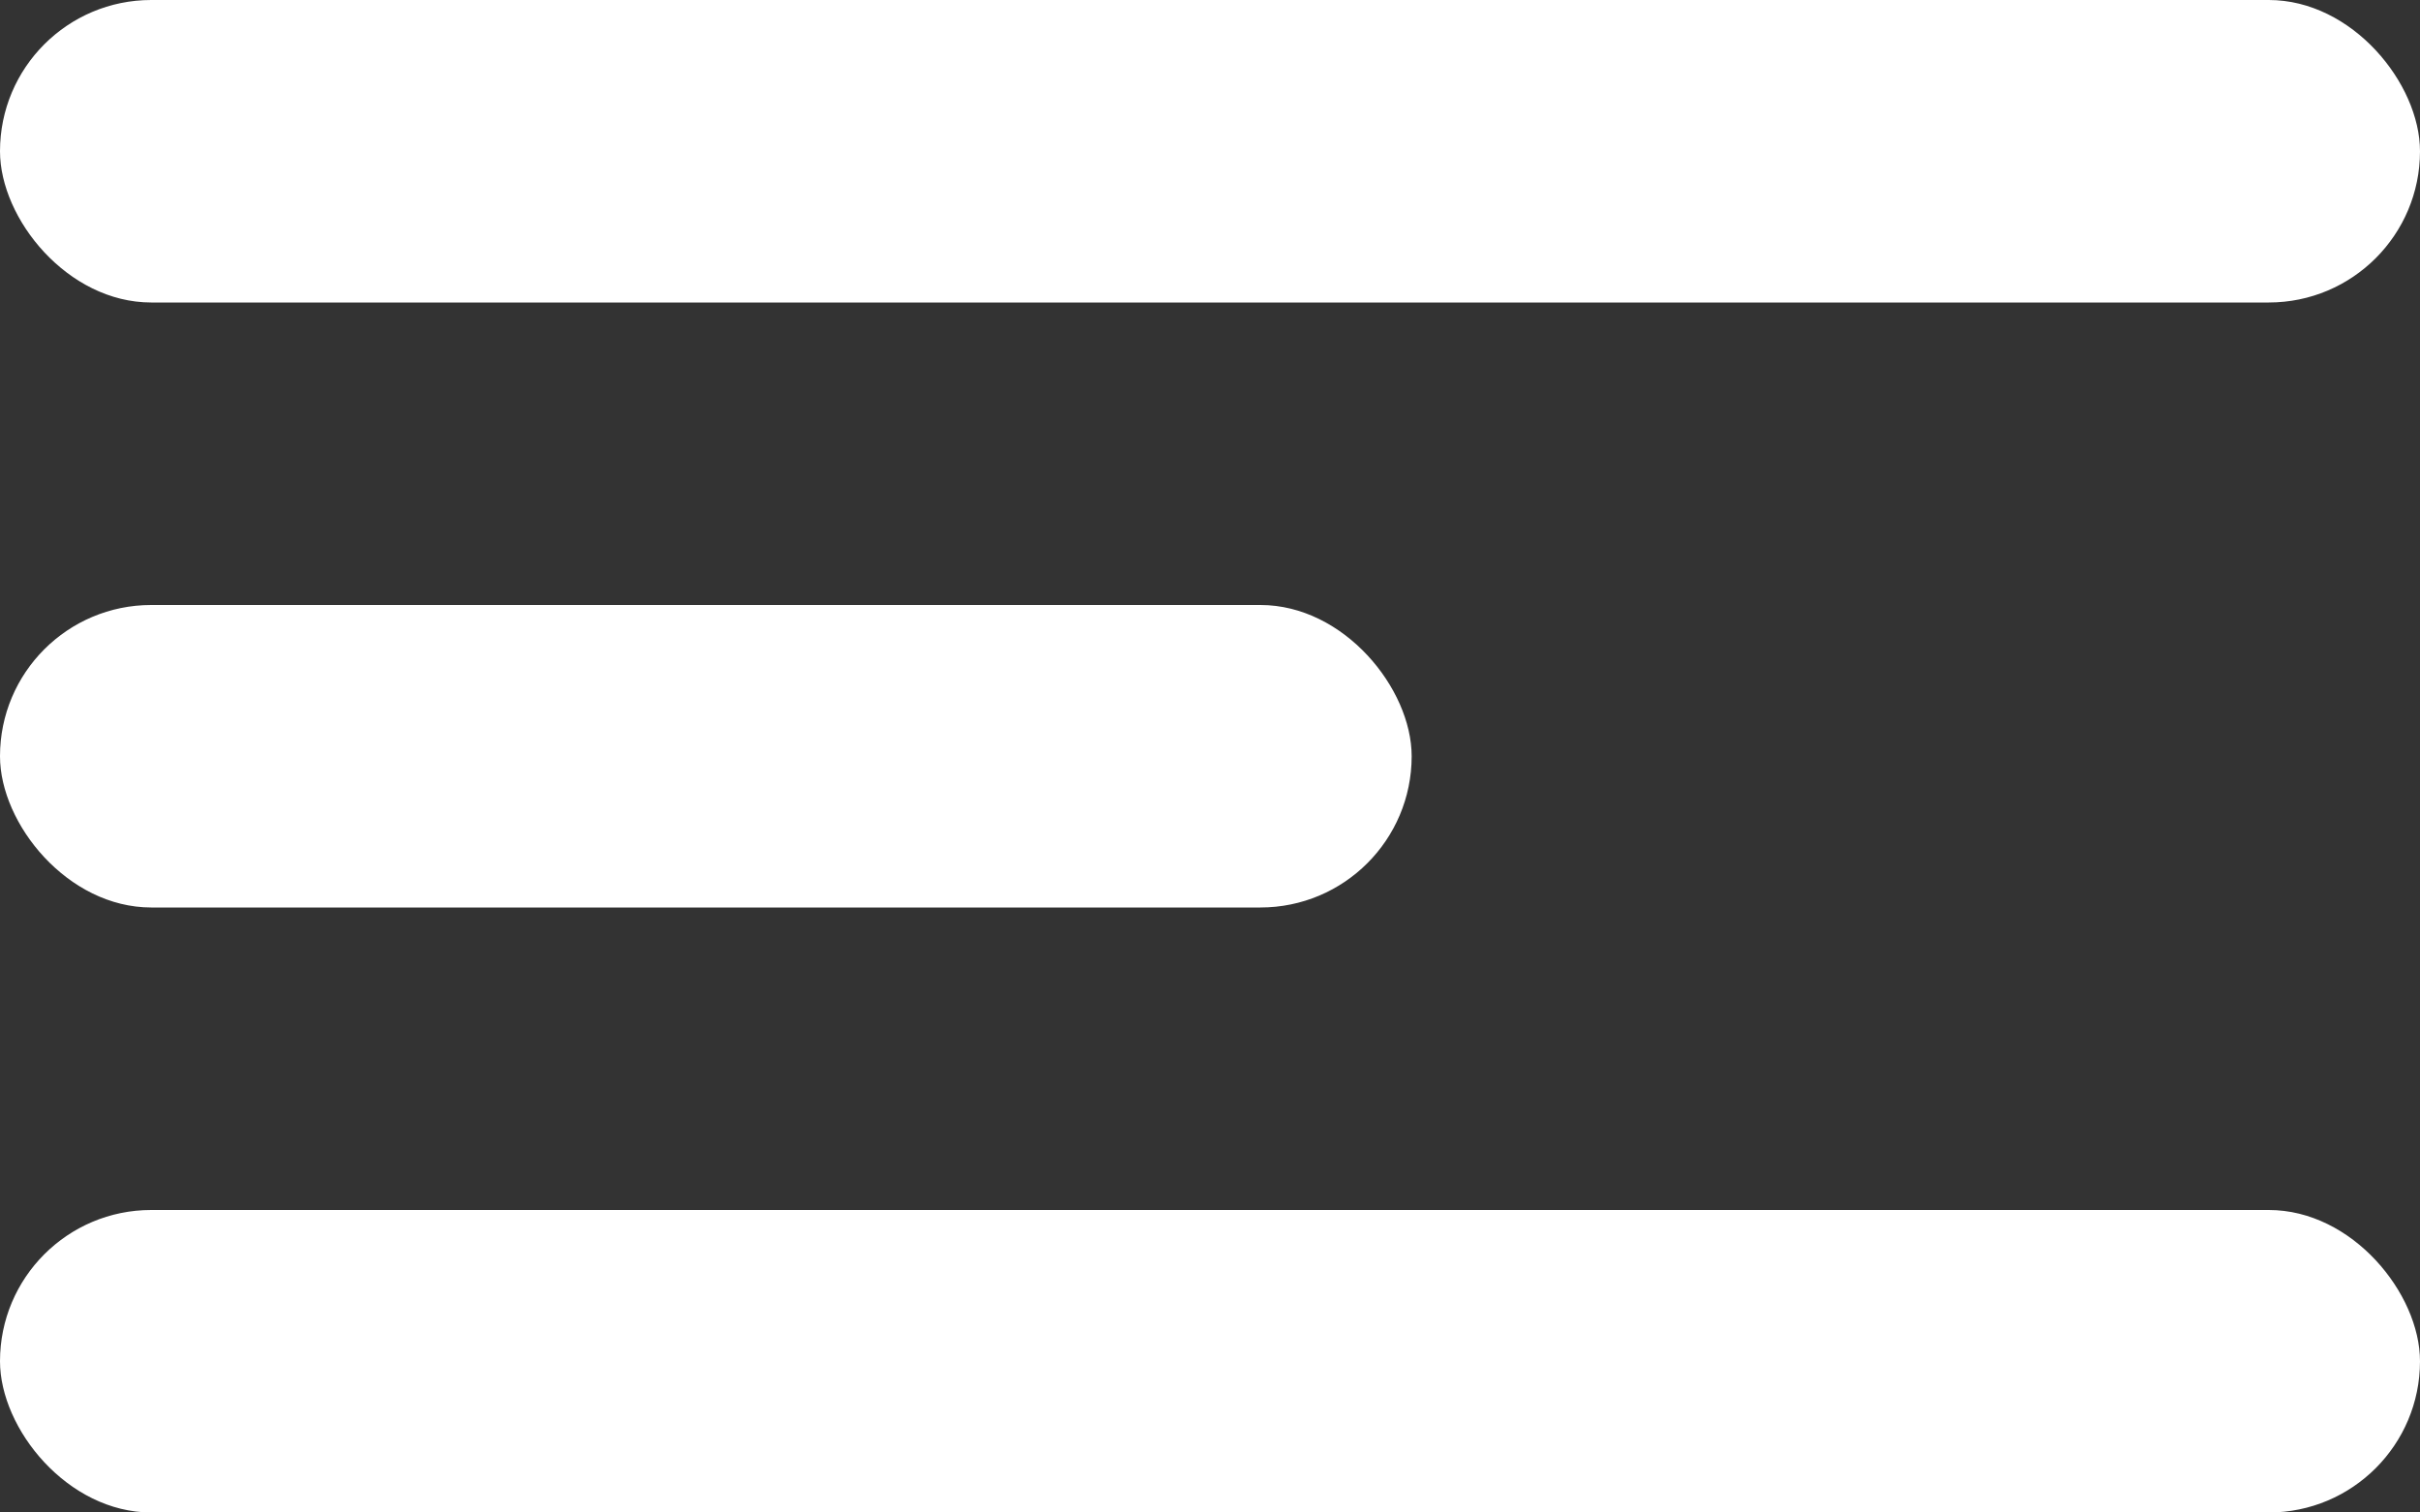
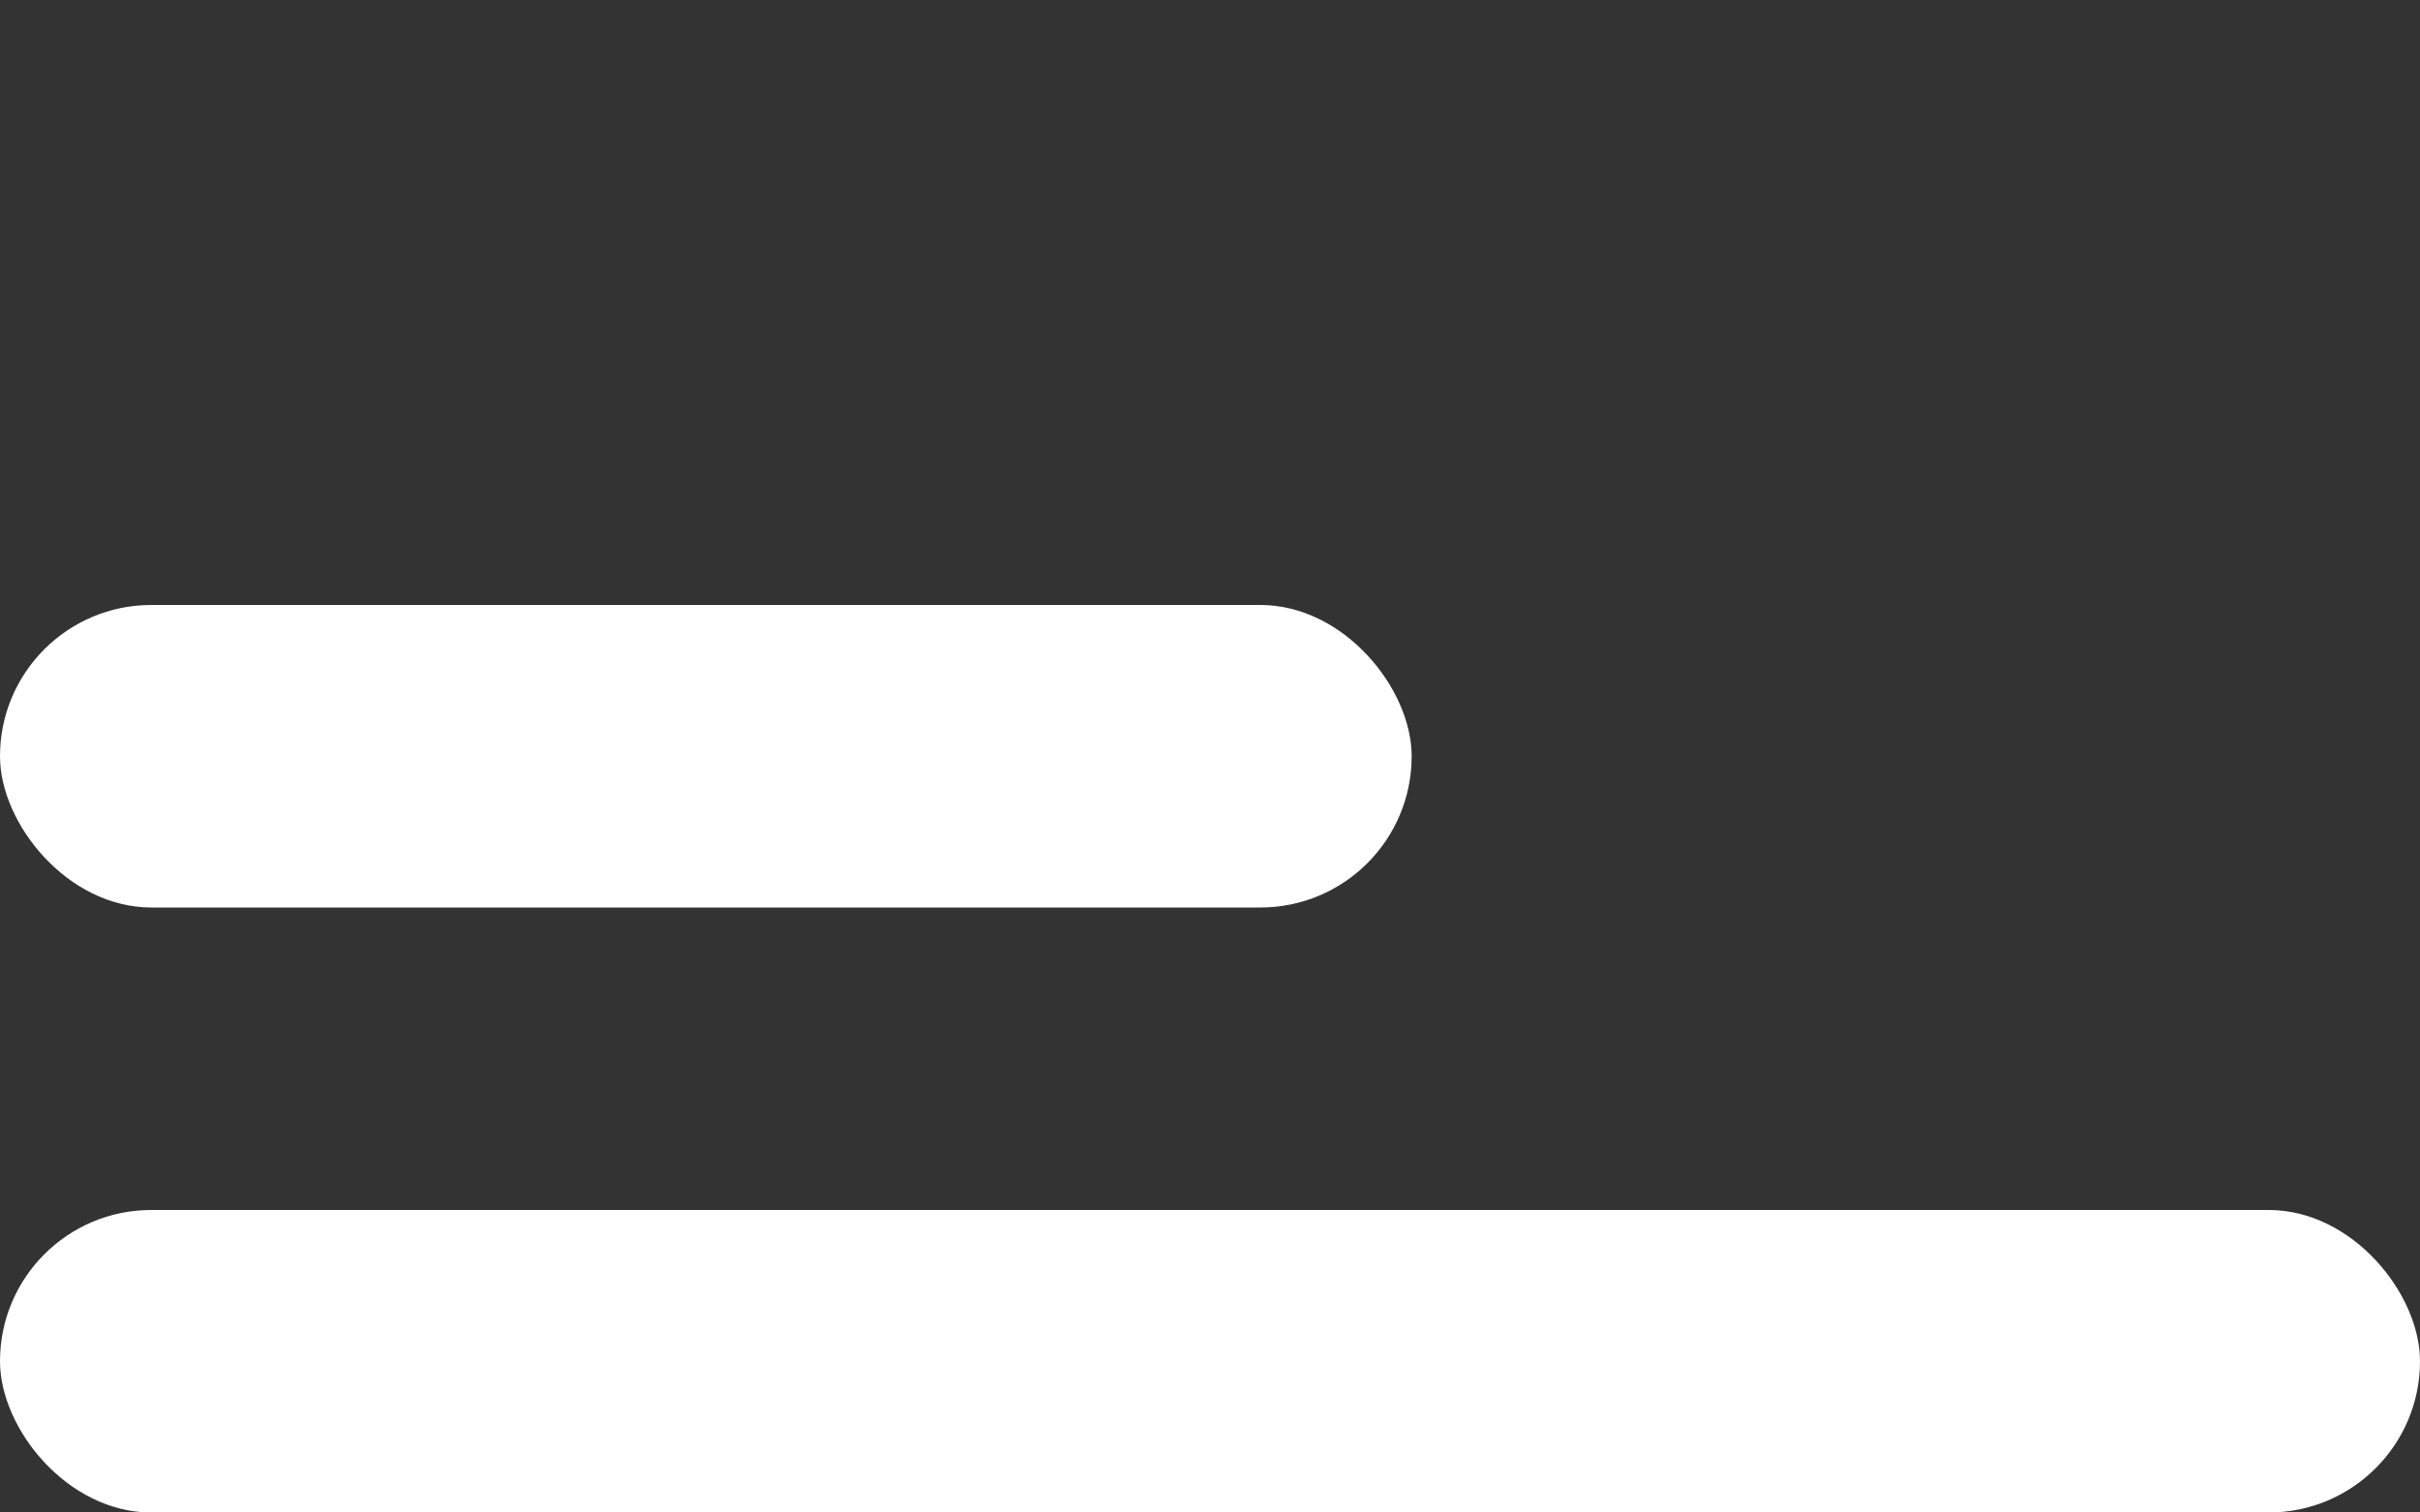
<svg xmlns="http://www.w3.org/2000/svg" width="24" height="15" viewBox="0 0 24 15">
  <rect x="0" y="0" width="24" height="15" fill="#333333" stroke="none" />
  <g transform="translate(-353 -14)">
    <rect width="24" height="3" rx="1.5" transform="translate(353 26)" fill="#fff" />
    <rect width="14" height="3" rx="1.5" transform="translate(353 20)" fill="#fff" />
-     <rect width="24" height="3" rx="1.5" transform="translate(353 14)" fill="#fff" />
  </g>
</svg>